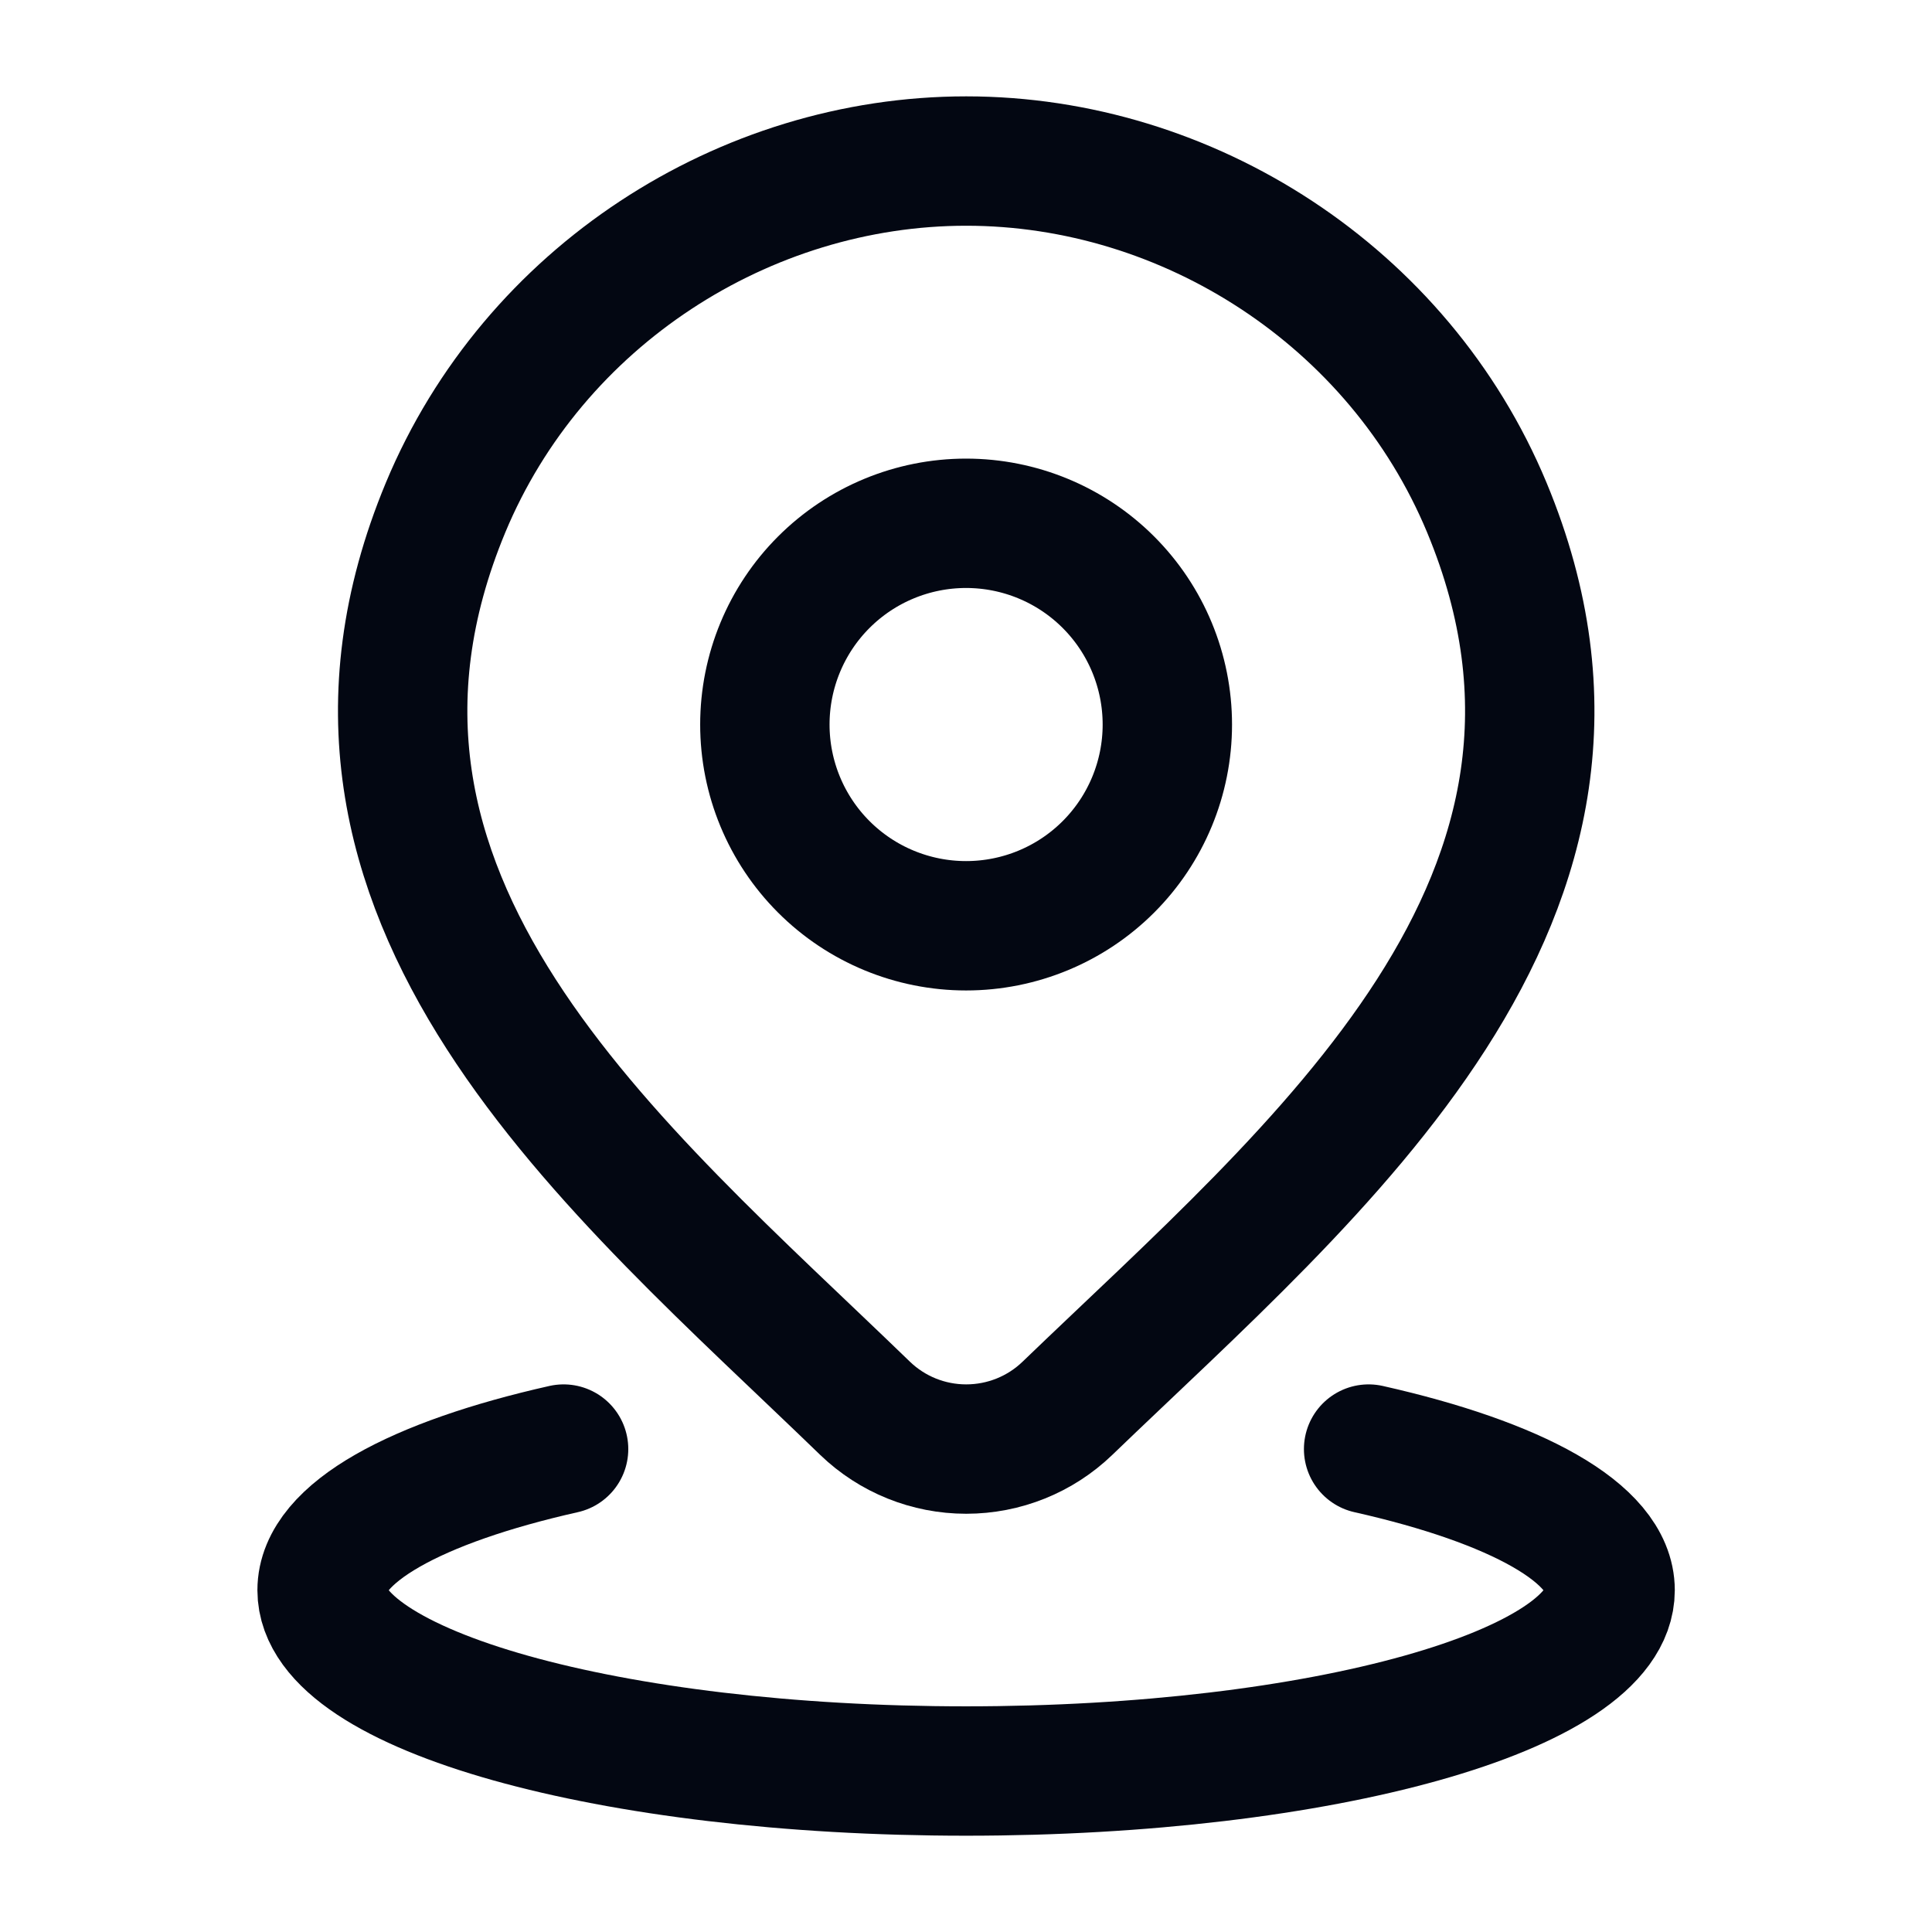
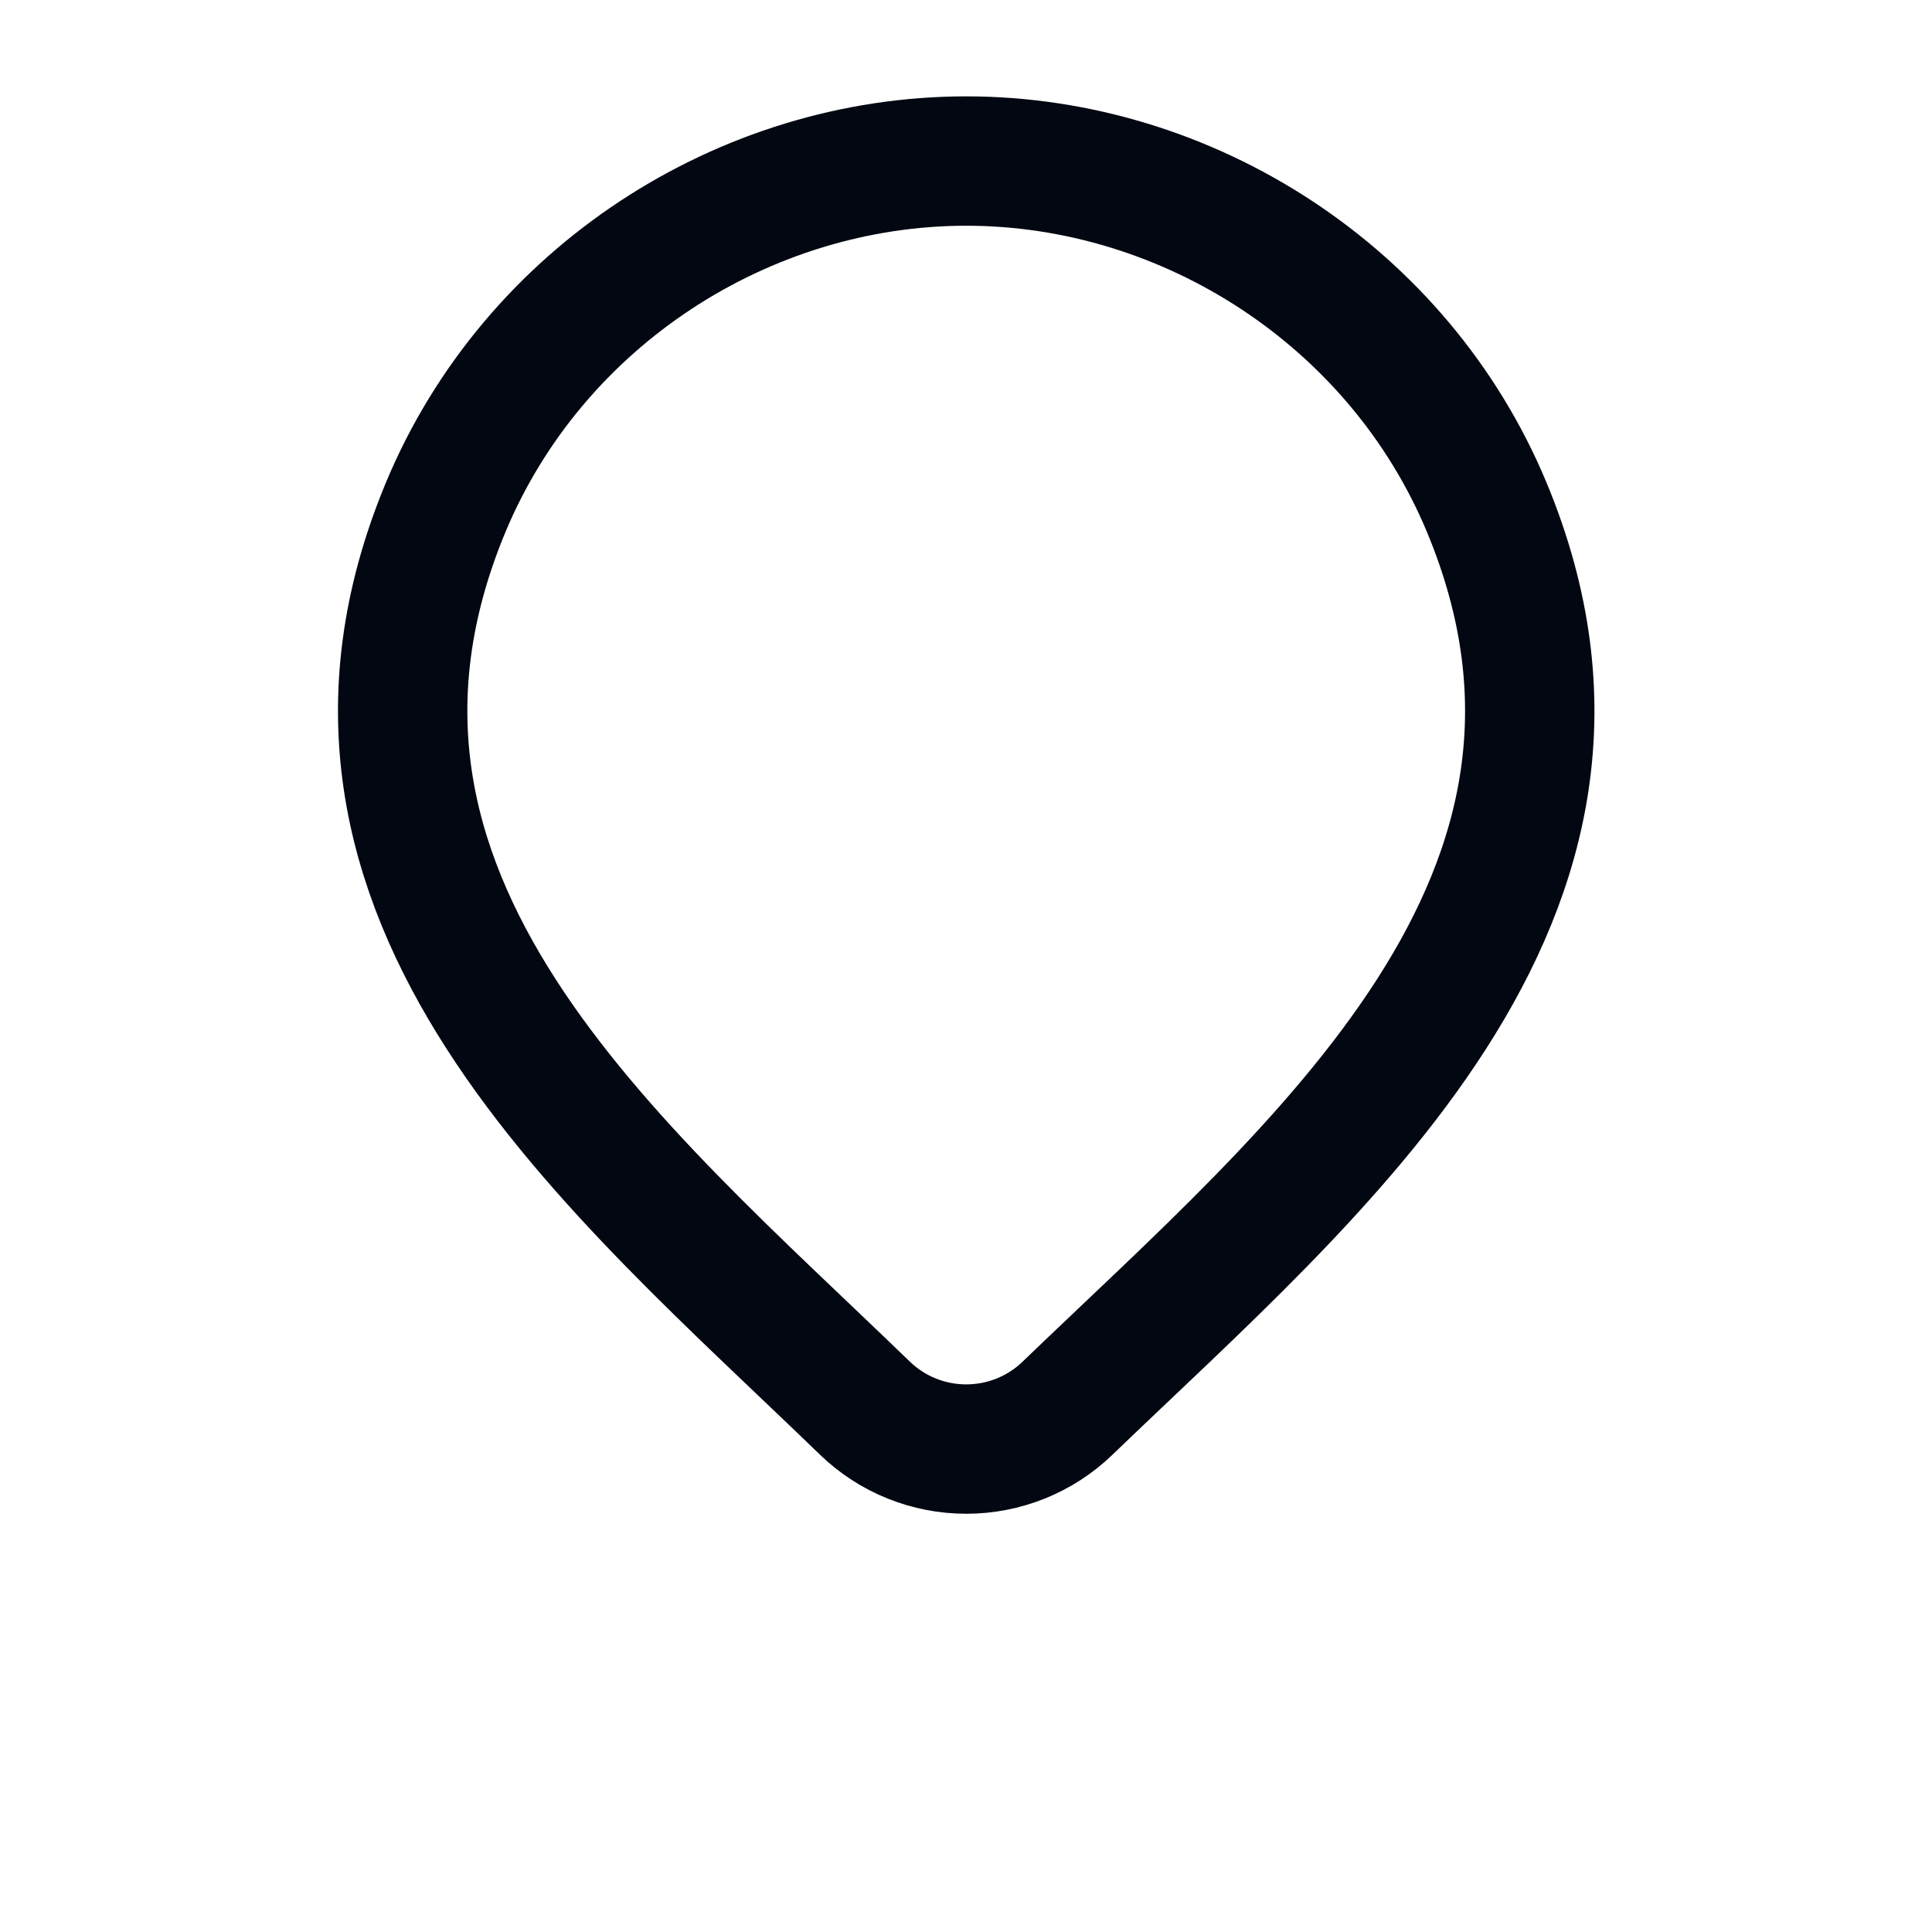
<svg xmlns="http://www.w3.org/2000/svg" width="28" height="28" viewBox="0 0 28 28" fill="none">
-   <path d="M8.168 21.001C6.034 21.481 4.668 22.219 4.668 23.047C4.668 24.494 8.847 25.667 14.001 25.667C19.156 25.667 23.335 24.494 23.335 23.047C23.335 22.219 21.968 21.481 19.835 21.001M16.918 10.501C16.918 11.274 16.611 12.016 16.064 12.563C15.517 13.11 14.775 13.417 14.001 13.417C13.228 13.417 12.486 13.11 11.939 12.563C11.392 12.016 11.085 11.274 11.085 10.501C11.085 9.727 11.392 8.985 11.939 8.438C12.486 7.891 13.228 7.584 14.001 7.584C14.775 7.584 15.517 7.891 16.064 8.438C16.611 8.985 16.918 9.727 16.918 10.501Z" stroke="#030712" stroke-width="1.875" stroke-linecap="round" stroke-linejoin="round" />
  <path d="M15.47 20.41C15.076 20.79 14.55 21.001 14.003 21.001C13.456 21.001 12.931 20.79 12.537 20.41C8.933 16.919 4.104 13.018 6.458 7.355C7.734 4.293 10.79 2.334 14.003 2.334C17.216 2.334 20.274 4.294 21.548 7.355C23.9 13.01 19.083 16.93 15.47 20.41Z" stroke="#030712" stroke-width="1.875" stroke-linecap="round" stroke-linejoin="round" />
</svg>